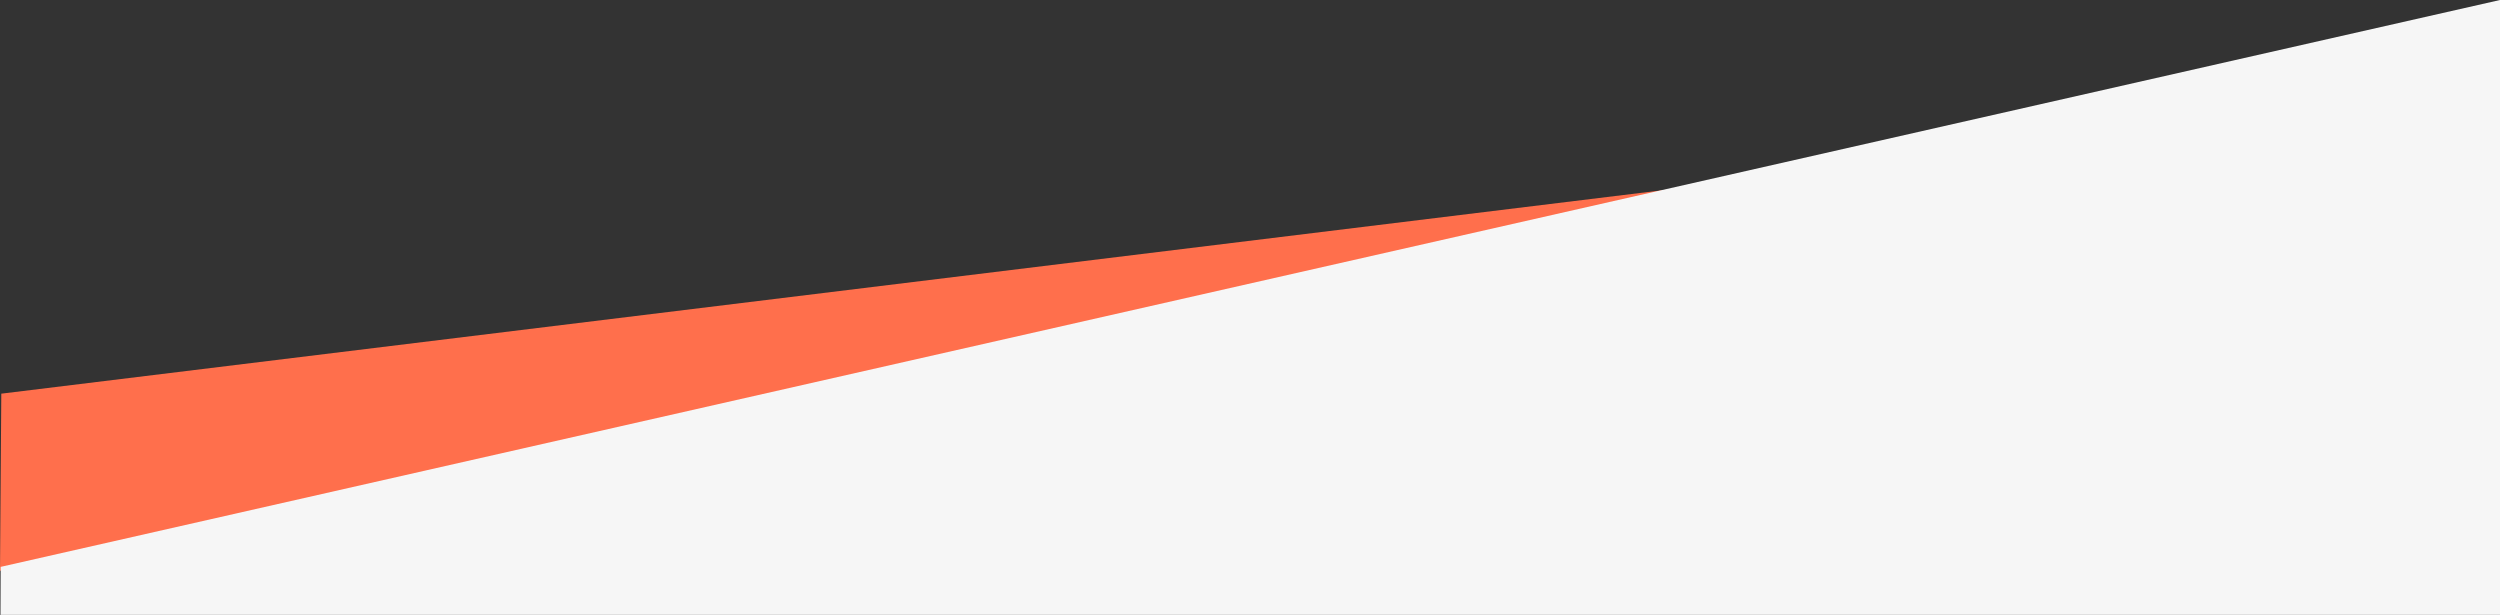
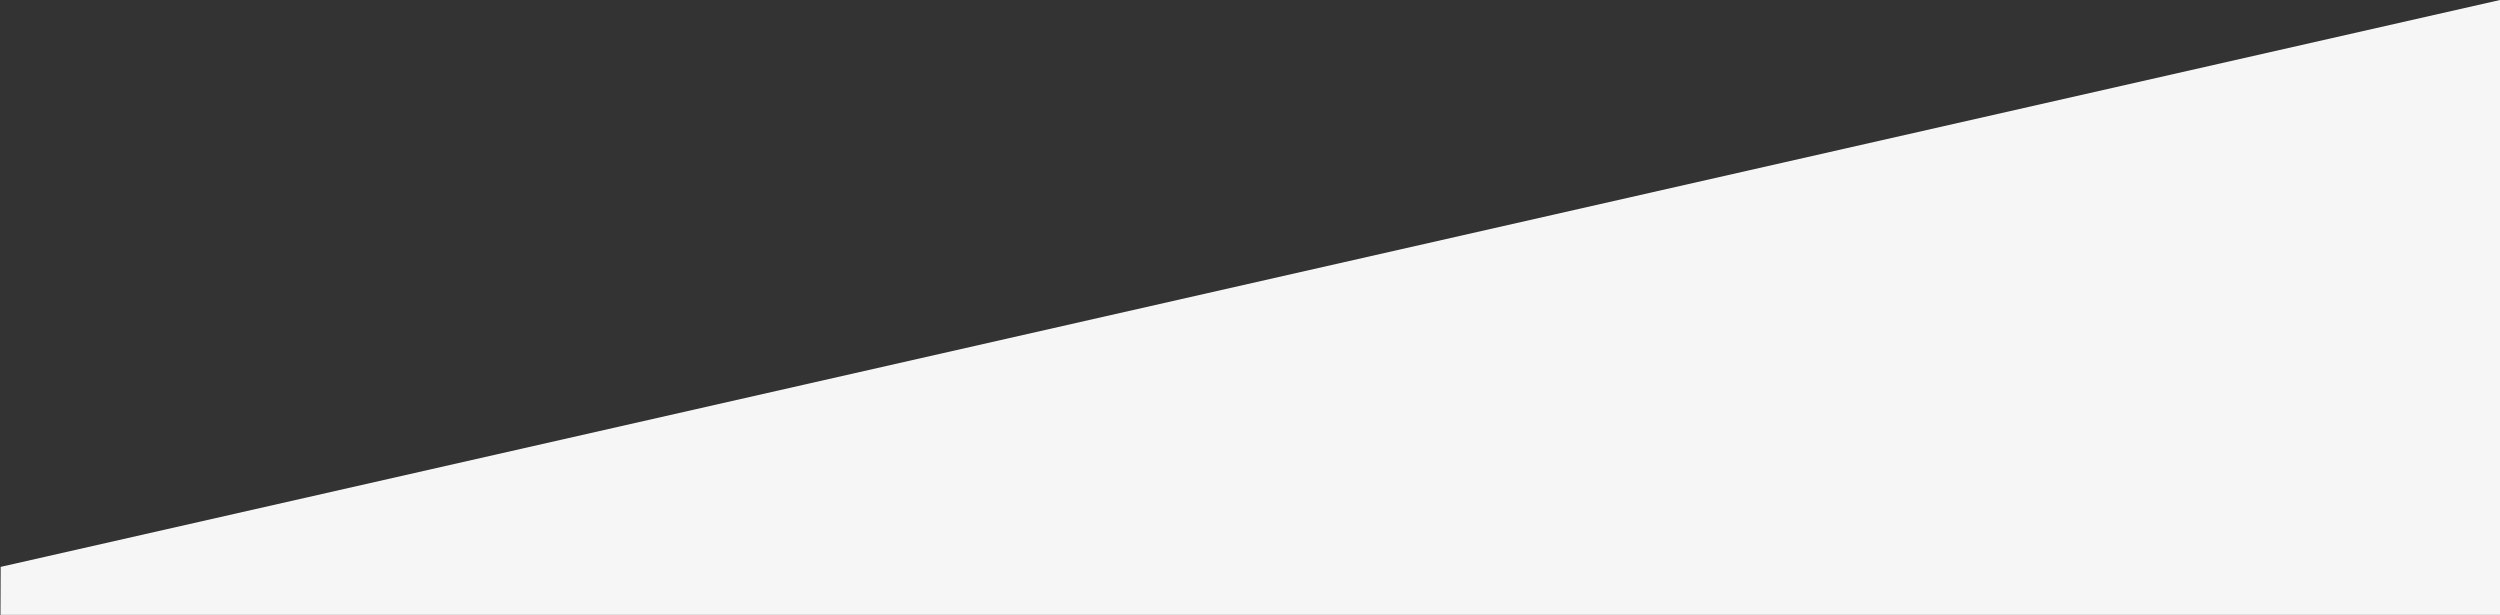
<svg xmlns="http://www.w3.org/2000/svg" id="a" preserveAspectRatio="none" viewBox="0 0 1921.44 472.59">
  <rect x="0" y="0" width="1921.44" height="472.59" fill="#333333" stroke="none" />
  <defs>
    <style>.b{fill:#f6f6f6;}.c{fill:#ff6f4c;}</style>
  </defs>
-   <polyline class="c" points="0 438.7 1303.64 143.03 1 302.56" />
  <polygon class="b" points="1921.44 0 .52 435.68 .38 472.59 1921.44 472.59 1921.44 0" />
</svg>